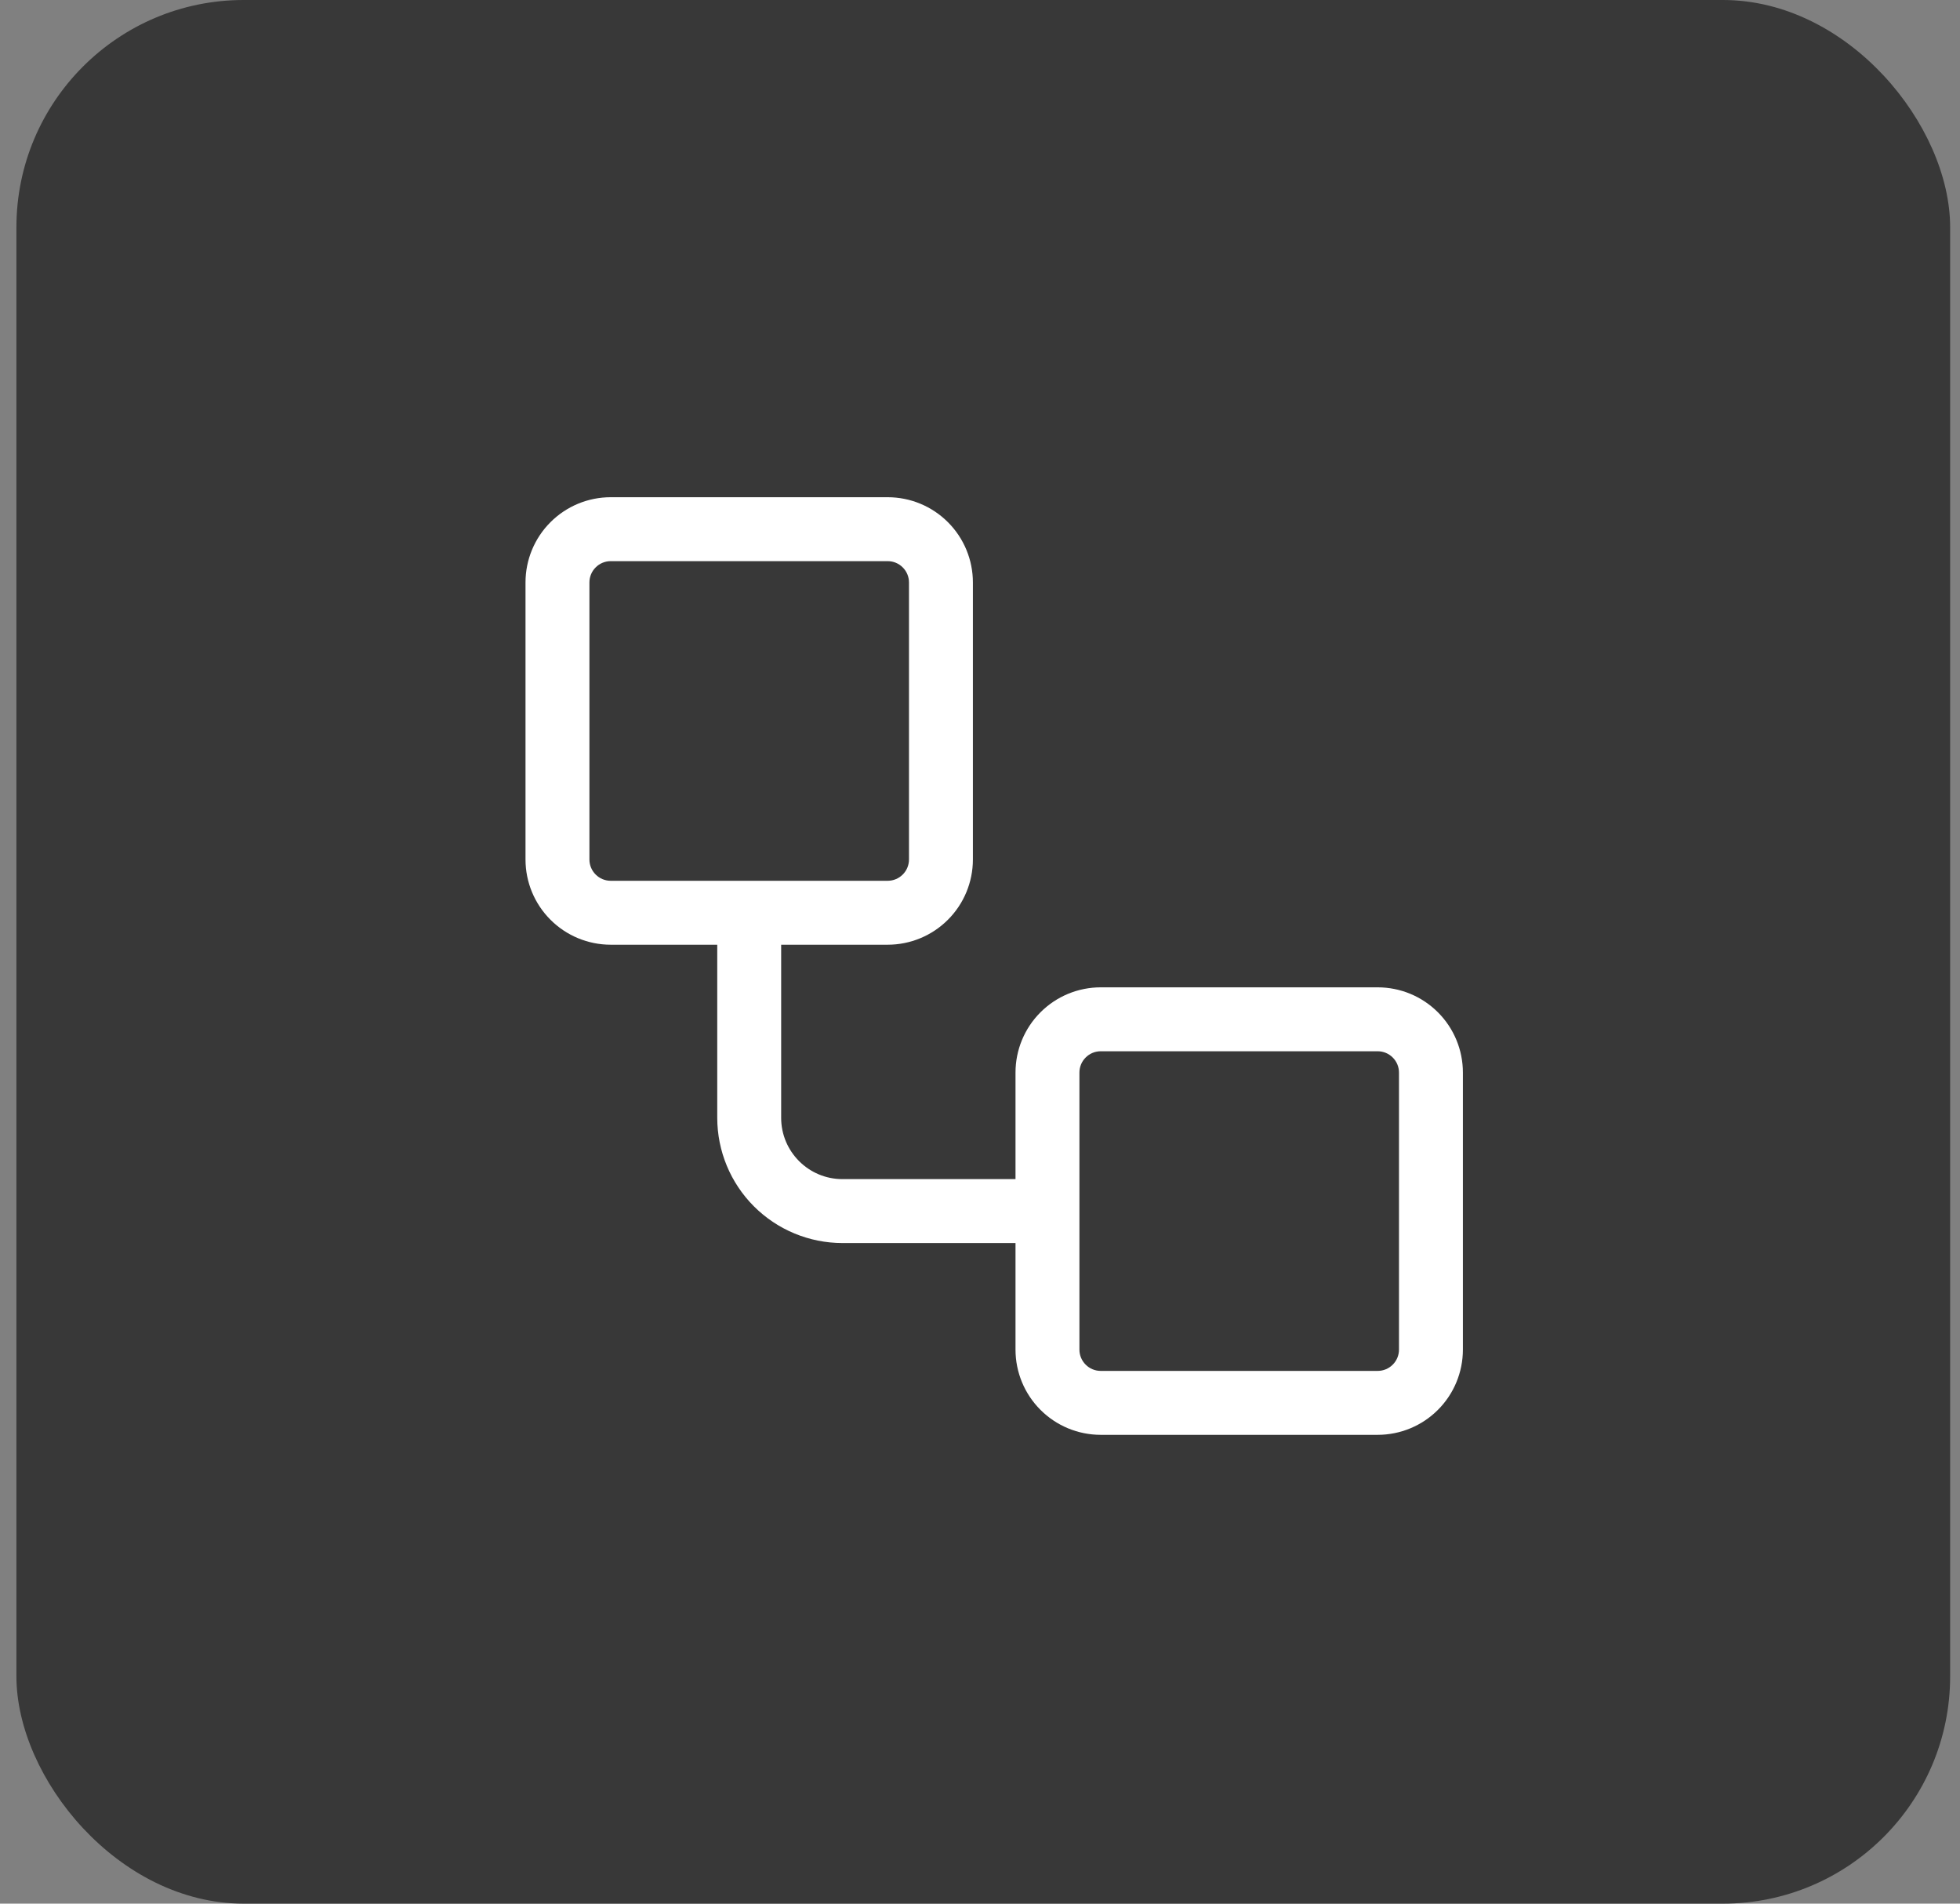
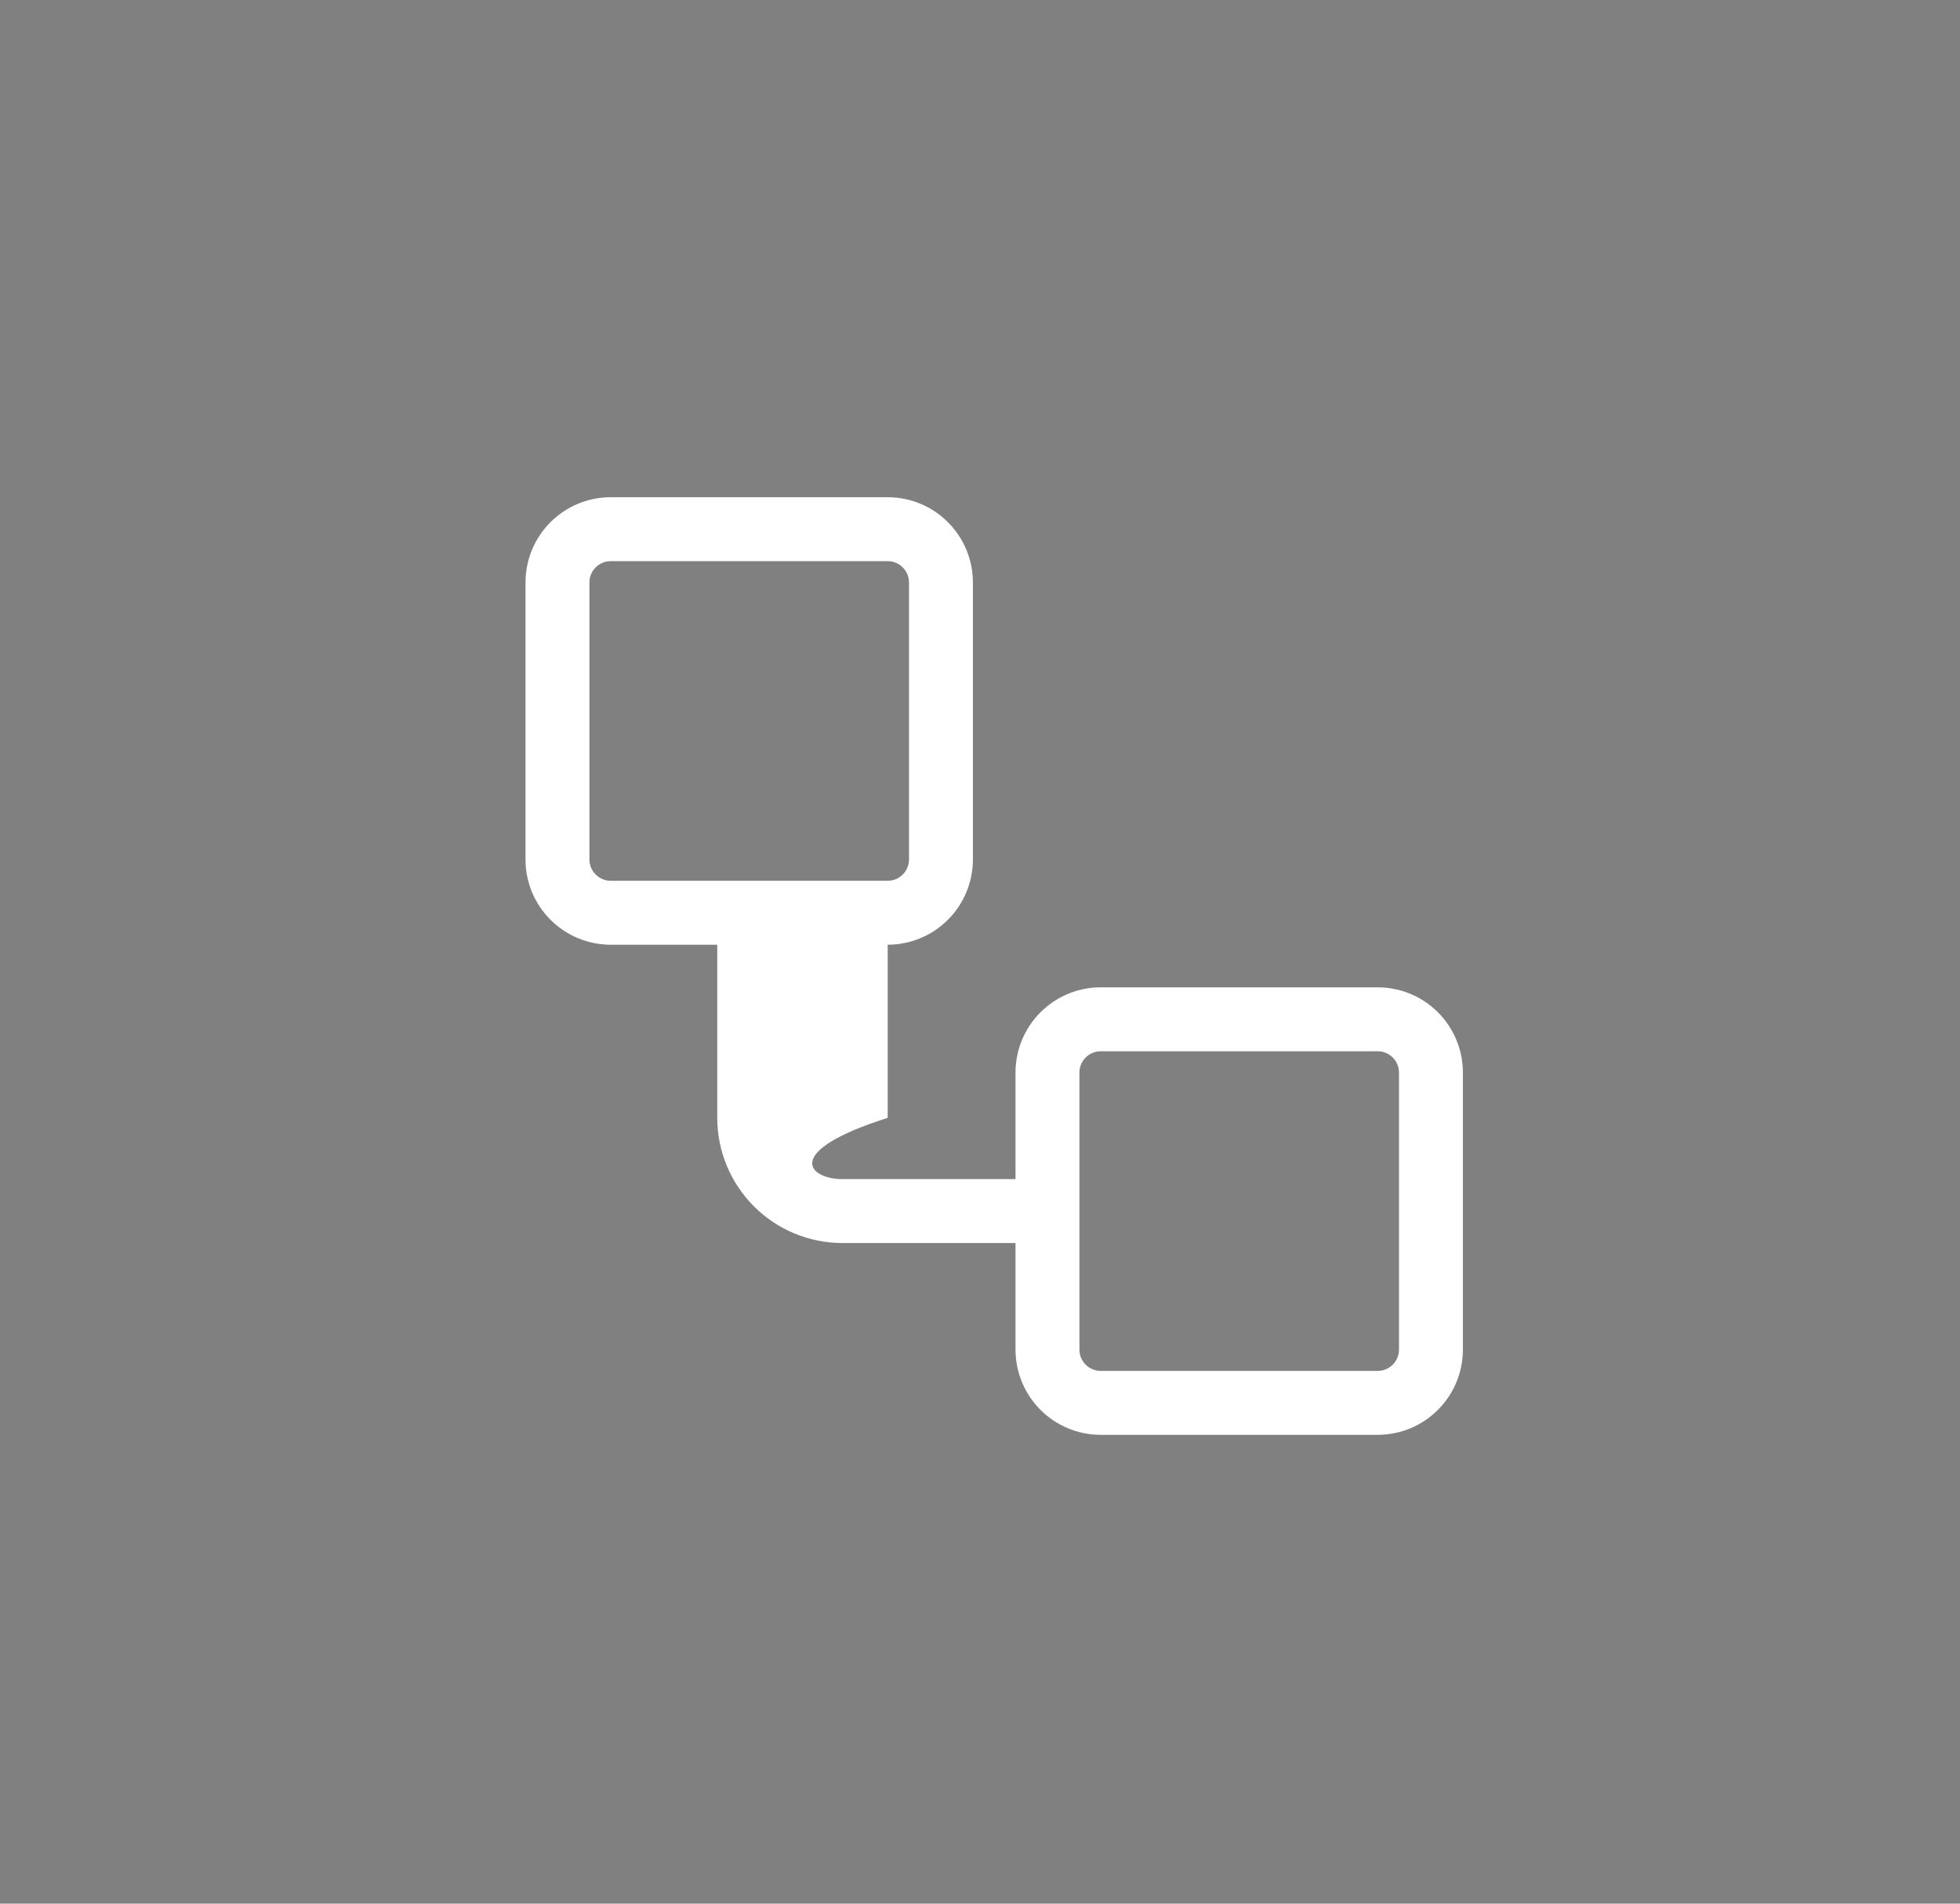
<svg xmlns="http://www.w3.org/2000/svg" width="69" height="67" viewBox="0 0 69 67" fill="none">
  <rect x="0" y="0" width="69" height="67" fill="#808080" stroke="none" />
-   <rect x="0.578" width="68.075" height="67" rx="8" fill="#383838" />
-   <path d="M18.5 20.5C18.5 19.704 18.816 18.941 19.379 18.379C19.941 17.816 20.704 17.5 21.5 17.5H31.25C32.046 17.5 32.809 17.816 33.371 18.379C33.934 18.941 34.25 19.704 34.25 20.5V30.25C34.25 31.046 33.934 31.809 33.371 32.371C32.809 32.934 32.046 33.25 31.25 33.25H27.5V39.344C27.5 40.532 28.466 41.5 29.657 41.5H35.75V37.75C35.75 36.954 36.066 36.191 36.629 35.629C37.191 35.066 37.954 34.75 38.75 34.75H48.5C49.296 34.75 50.059 35.066 50.621 35.629C51.184 36.191 51.5 36.954 51.5 37.75V47.5C51.5 48.296 51.184 49.059 50.621 49.621C50.059 50.184 49.296 50.5 48.5 50.5H38.75C37.954 50.5 37.191 50.184 36.629 49.621C36.066 49.059 35.75 48.296 35.75 47.5V43.75H29.655C28.487 43.749 27.367 43.284 26.541 42.458C25.715 41.632 25.251 40.511 25.25 39.343V33.25H21.5C20.704 33.25 19.941 32.934 19.379 32.371C18.816 31.809 18.5 31.046 18.5 30.25V20.5ZM21.5 19.75C21.301 19.75 21.11 19.829 20.97 19.97C20.829 20.11 20.75 20.301 20.75 20.5V30.25C20.75 30.449 20.829 30.64 20.97 30.78C21.11 30.921 21.301 31 21.5 31H31.25C31.449 31 31.64 30.921 31.78 30.78C31.921 30.64 32 30.449 32 30.25V20.5C32 20.301 31.921 20.11 31.78 19.97C31.64 19.829 31.449 19.75 31.25 19.75H21.5ZM38.75 37C38.551 37 38.36 37.079 38.22 37.22C38.079 37.36 38 37.551 38 37.75V47.5C38 47.699 38.079 47.89 38.22 48.03C38.36 48.171 38.551 48.25 38.75 48.25H48.5C48.699 48.25 48.89 48.171 49.03 48.03C49.171 47.89 49.25 47.699 49.25 47.5V37.75C49.25 37.551 49.171 37.36 49.03 37.22C48.89 37.079 48.699 37 48.5 37H38.75Z" fill="white" />
+   <path d="M18.5 20.5C18.5 19.704 18.816 18.941 19.379 18.379C19.941 17.816 20.704 17.5 21.5 17.5H31.25C32.046 17.5 32.809 17.816 33.371 18.379C33.934 18.941 34.25 19.704 34.25 20.5V30.25C34.25 31.046 33.934 31.809 33.371 32.371C32.809 32.934 32.046 33.25 31.25 33.25V39.344C27.5 40.532 28.466 41.5 29.657 41.5H35.75V37.75C35.75 36.954 36.066 36.191 36.629 35.629C37.191 35.066 37.954 34.75 38.75 34.75H48.5C49.296 34.75 50.059 35.066 50.621 35.629C51.184 36.191 51.5 36.954 51.5 37.75V47.5C51.5 48.296 51.184 49.059 50.621 49.621C50.059 50.184 49.296 50.5 48.5 50.5H38.75C37.954 50.5 37.191 50.184 36.629 49.621C36.066 49.059 35.75 48.296 35.75 47.5V43.75H29.655C28.487 43.749 27.367 43.284 26.541 42.458C25.715 41.632 25.251 40.511 25.25 39.343V33.25H21.5C20.704 33.25 19.941 32.934 19.379 32.371C18.816 31.809 18.5 31.046 18.5 30.25V20.5ZM21.5 19.75C21.301 19.75 21.11 19.829 20.97 19.97C20.829 20.11 20.75 20.301 20.75 20.5V30.25C20.75 30.449 20.829 30.64 20.97 30.78C21.11 30.921 21.301 31 21.5 31H31.25C31.449 31 31.64 30.921 31.78 30.78C31.921 30.64 32 30.449 32 30.25V20.5C32 20.301 31.921 20.11 31.78 19.97C31.64 19.829 31.449 19.75 31.25 19.75H21.5ZM38.75 37C38.551 37 38.36 37.079 38.22 37.22C38.079 37.36 38 37.551 38 37.75V47.5C38 47.699 38.079 47.89 38.22 48.03C38.36 48.171 38.551 48.25 38.75 48.25H48.5C48.699 48.25 48.89 48.171 49.03 48.03C49.171 47.89 49.25 47.699 49.25 47.5V37.75C49.25 37.551 49.171 37.36 49.03 37.22C48.89 37.079 48.699 37 48.5 37H38.75Z" fill="white" />
</svg>